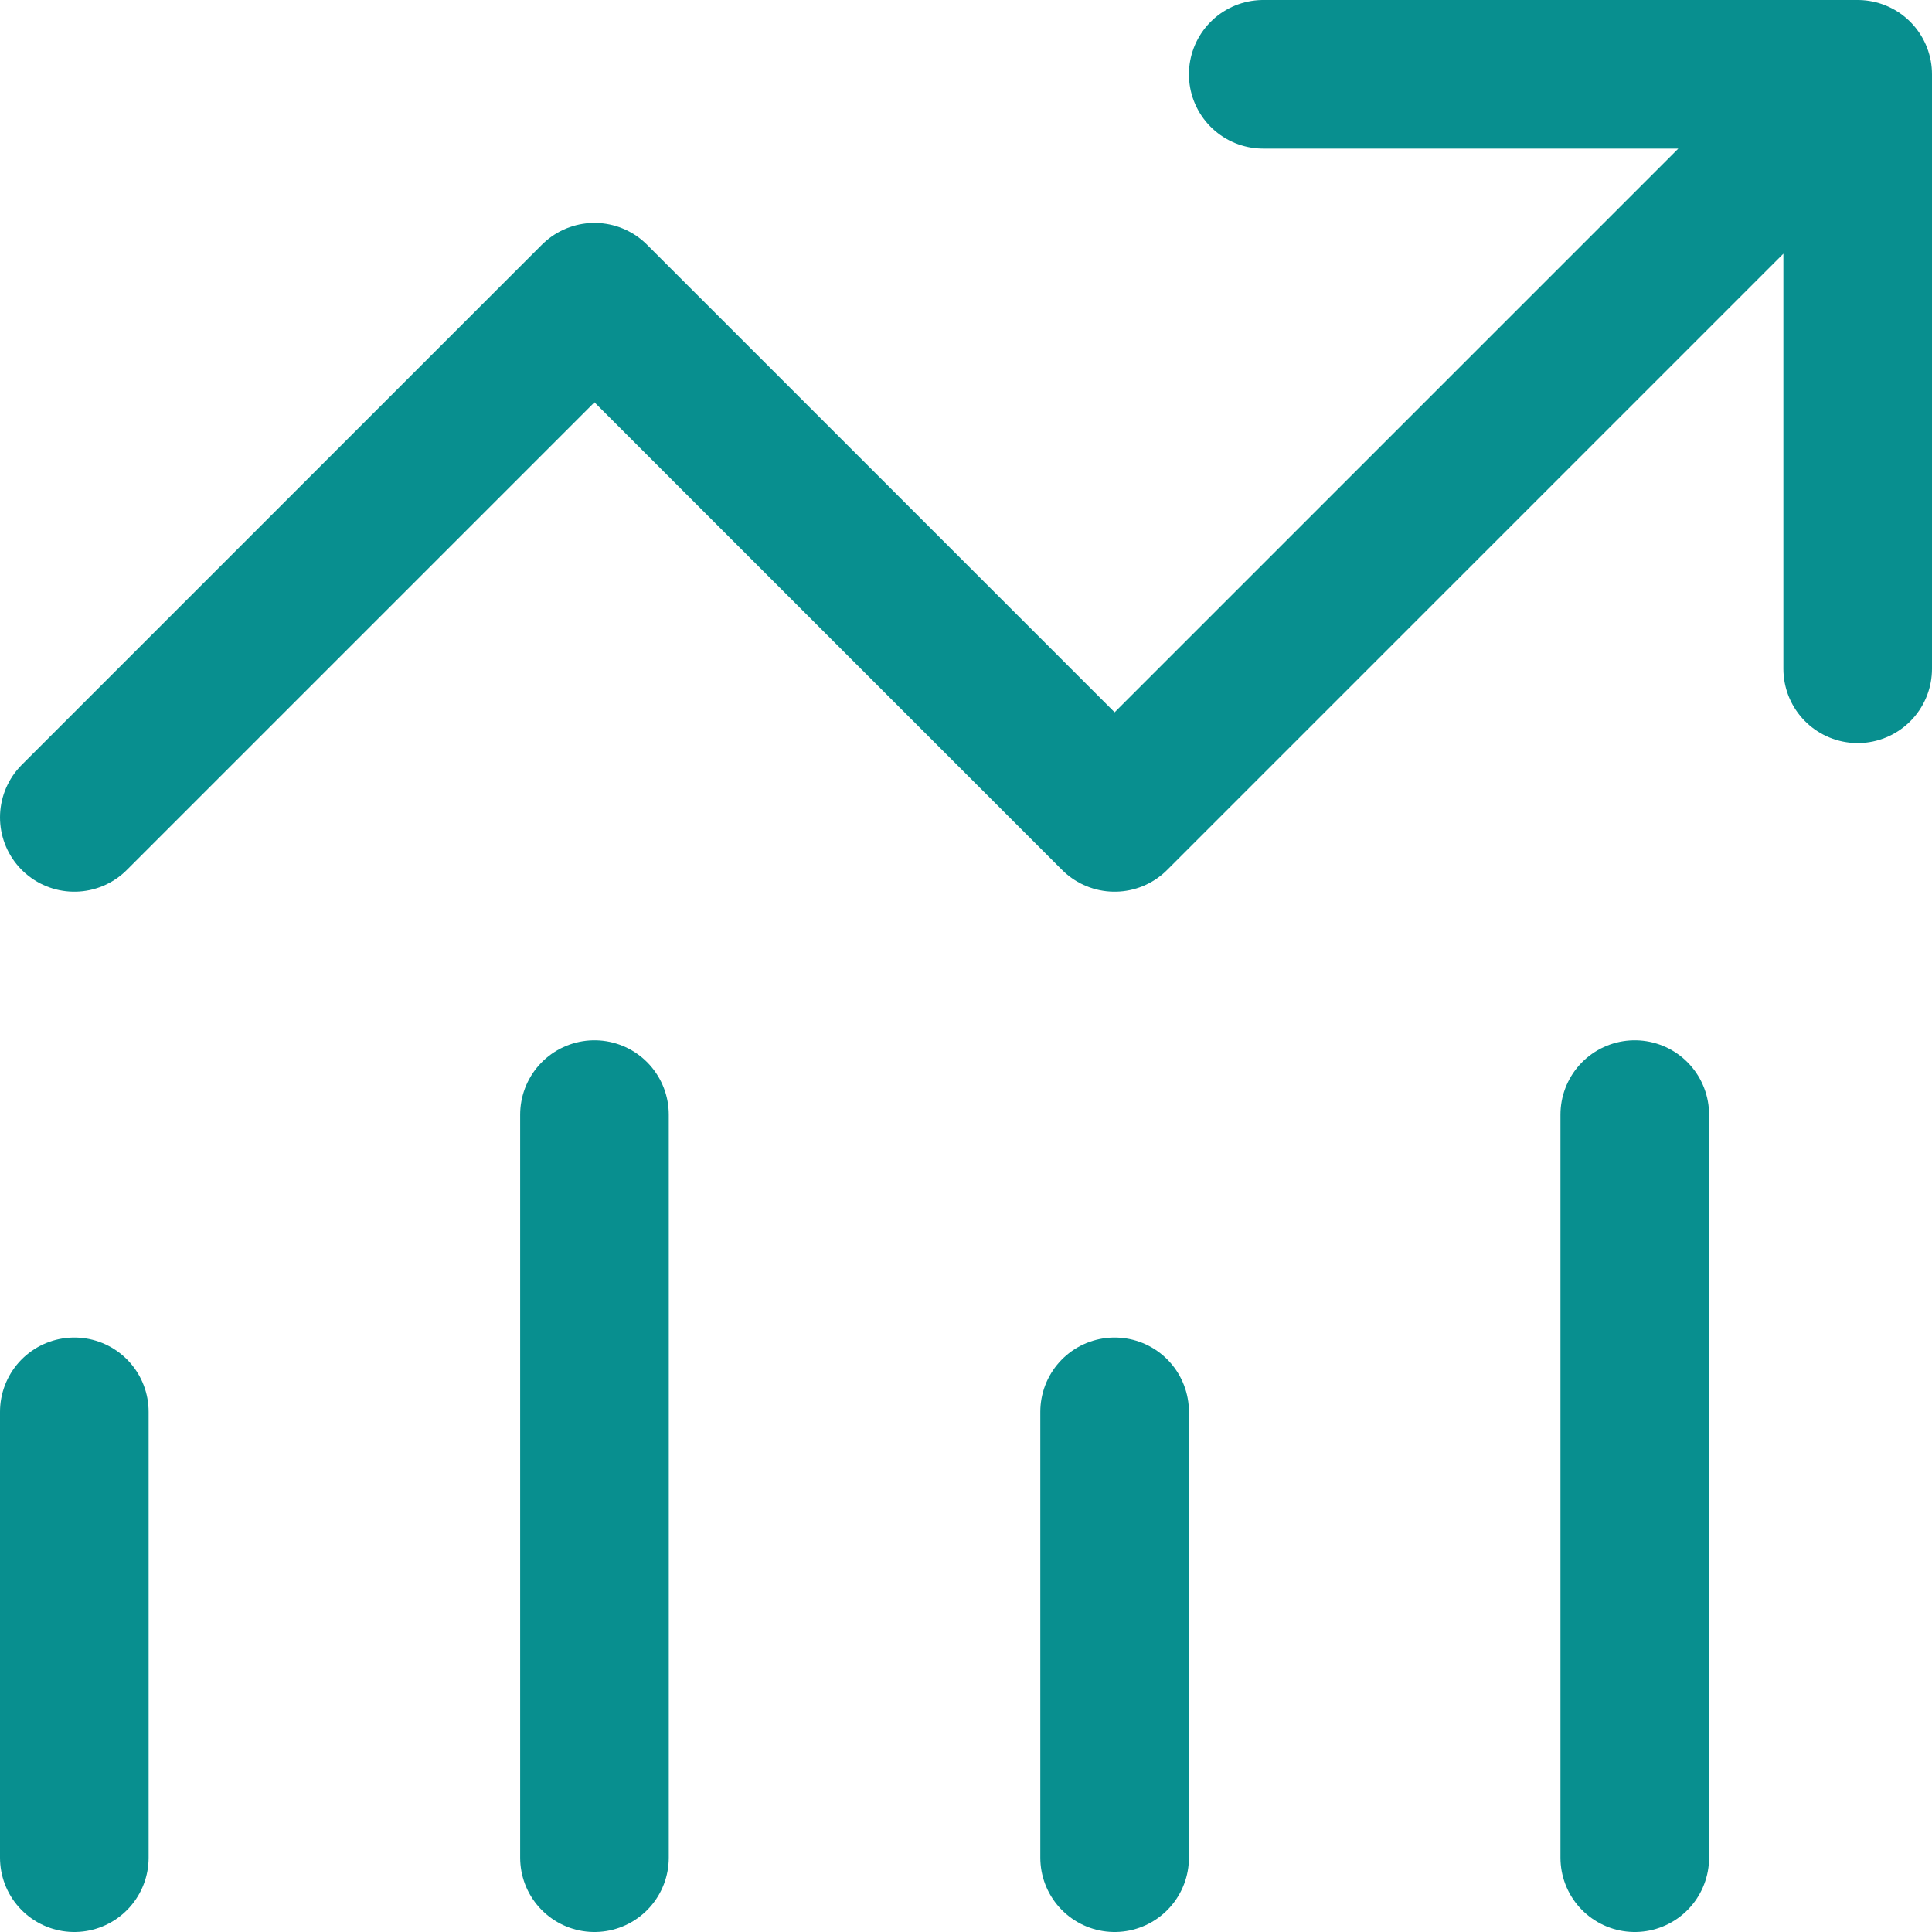
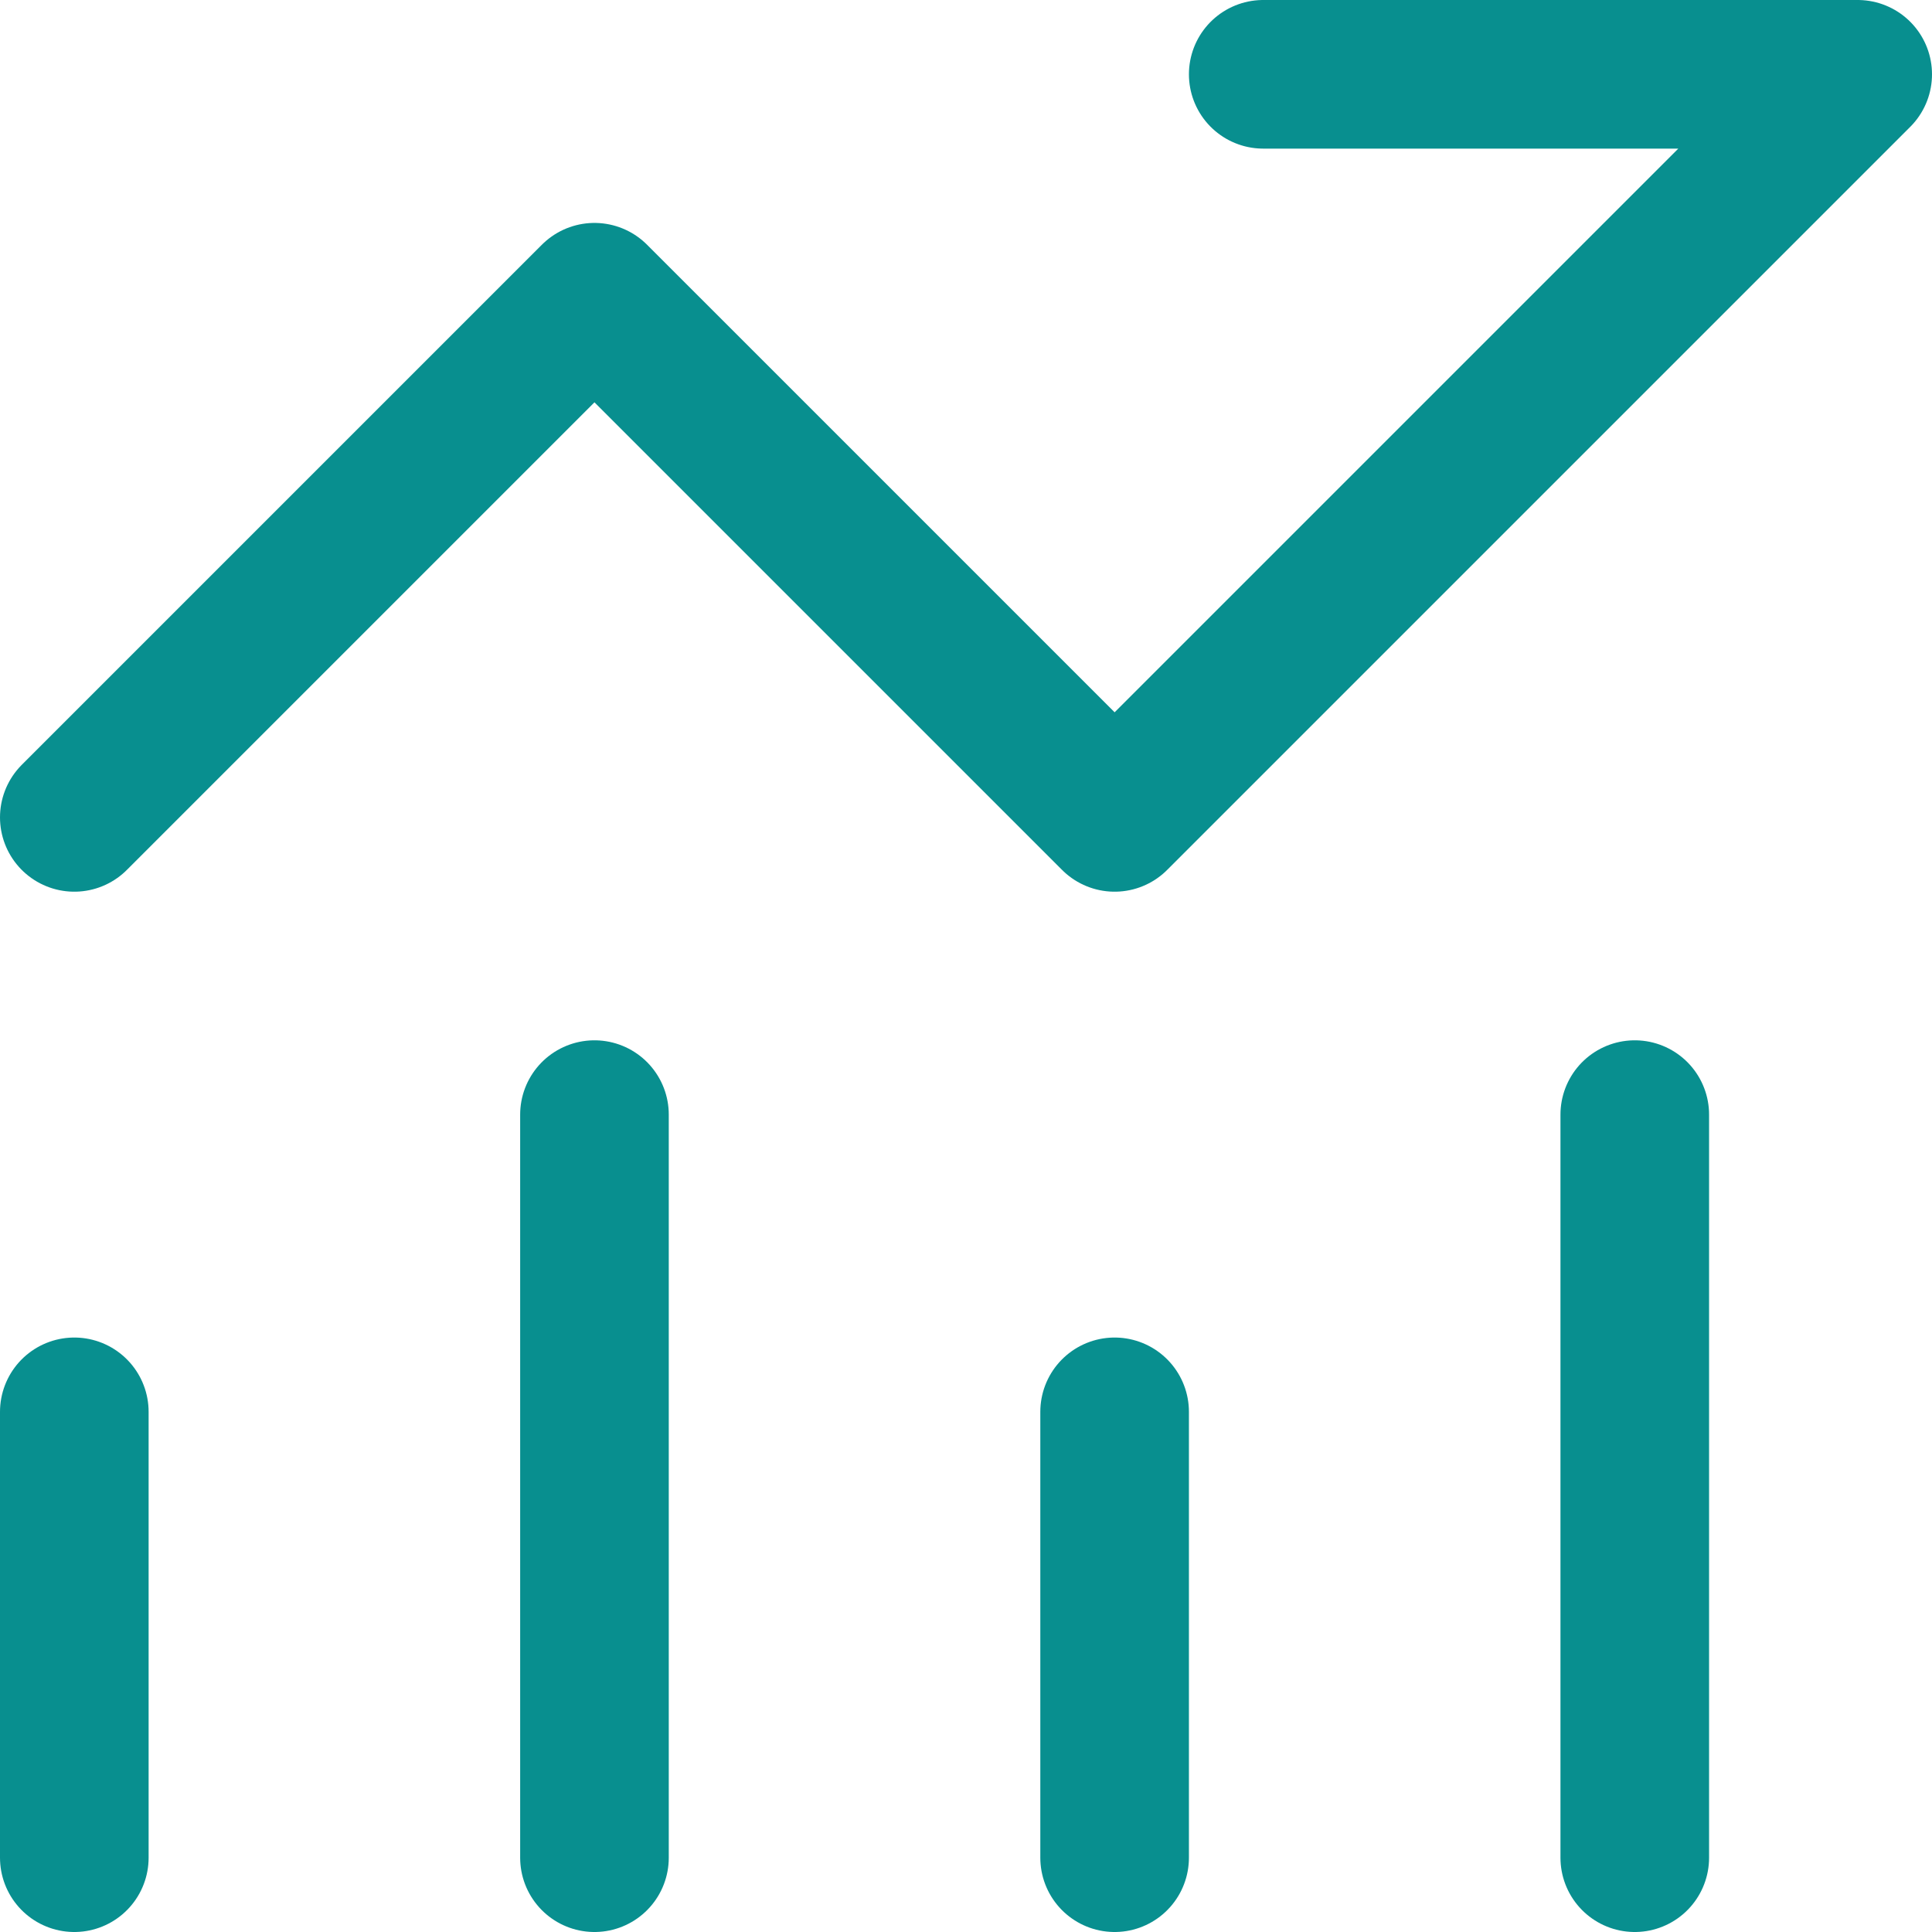
<svg xmlns="http://www.w3.org/2000/svg" width="26" height="26" viewBox="0 0 26 26" fill="none">
-   <path d="M1 11L8 4L15 11L25 1M25 1H17M25 1V9M1 19V25M8 25V15M15 25V19M22 25V15" stroke="#088f8f" stroke-width="2" stroke-linecap="round" stroke-linejoin="round" />
+   <path d="M1 11L8 4L15 11L25 1M25 1H17M25 1M1 19V25M8 25V15M15 25V19M22 25V15" stroke="#088f8f" stroke-width="2" stroke-linecap="round" stroke-linejoin="round" />
</svg>